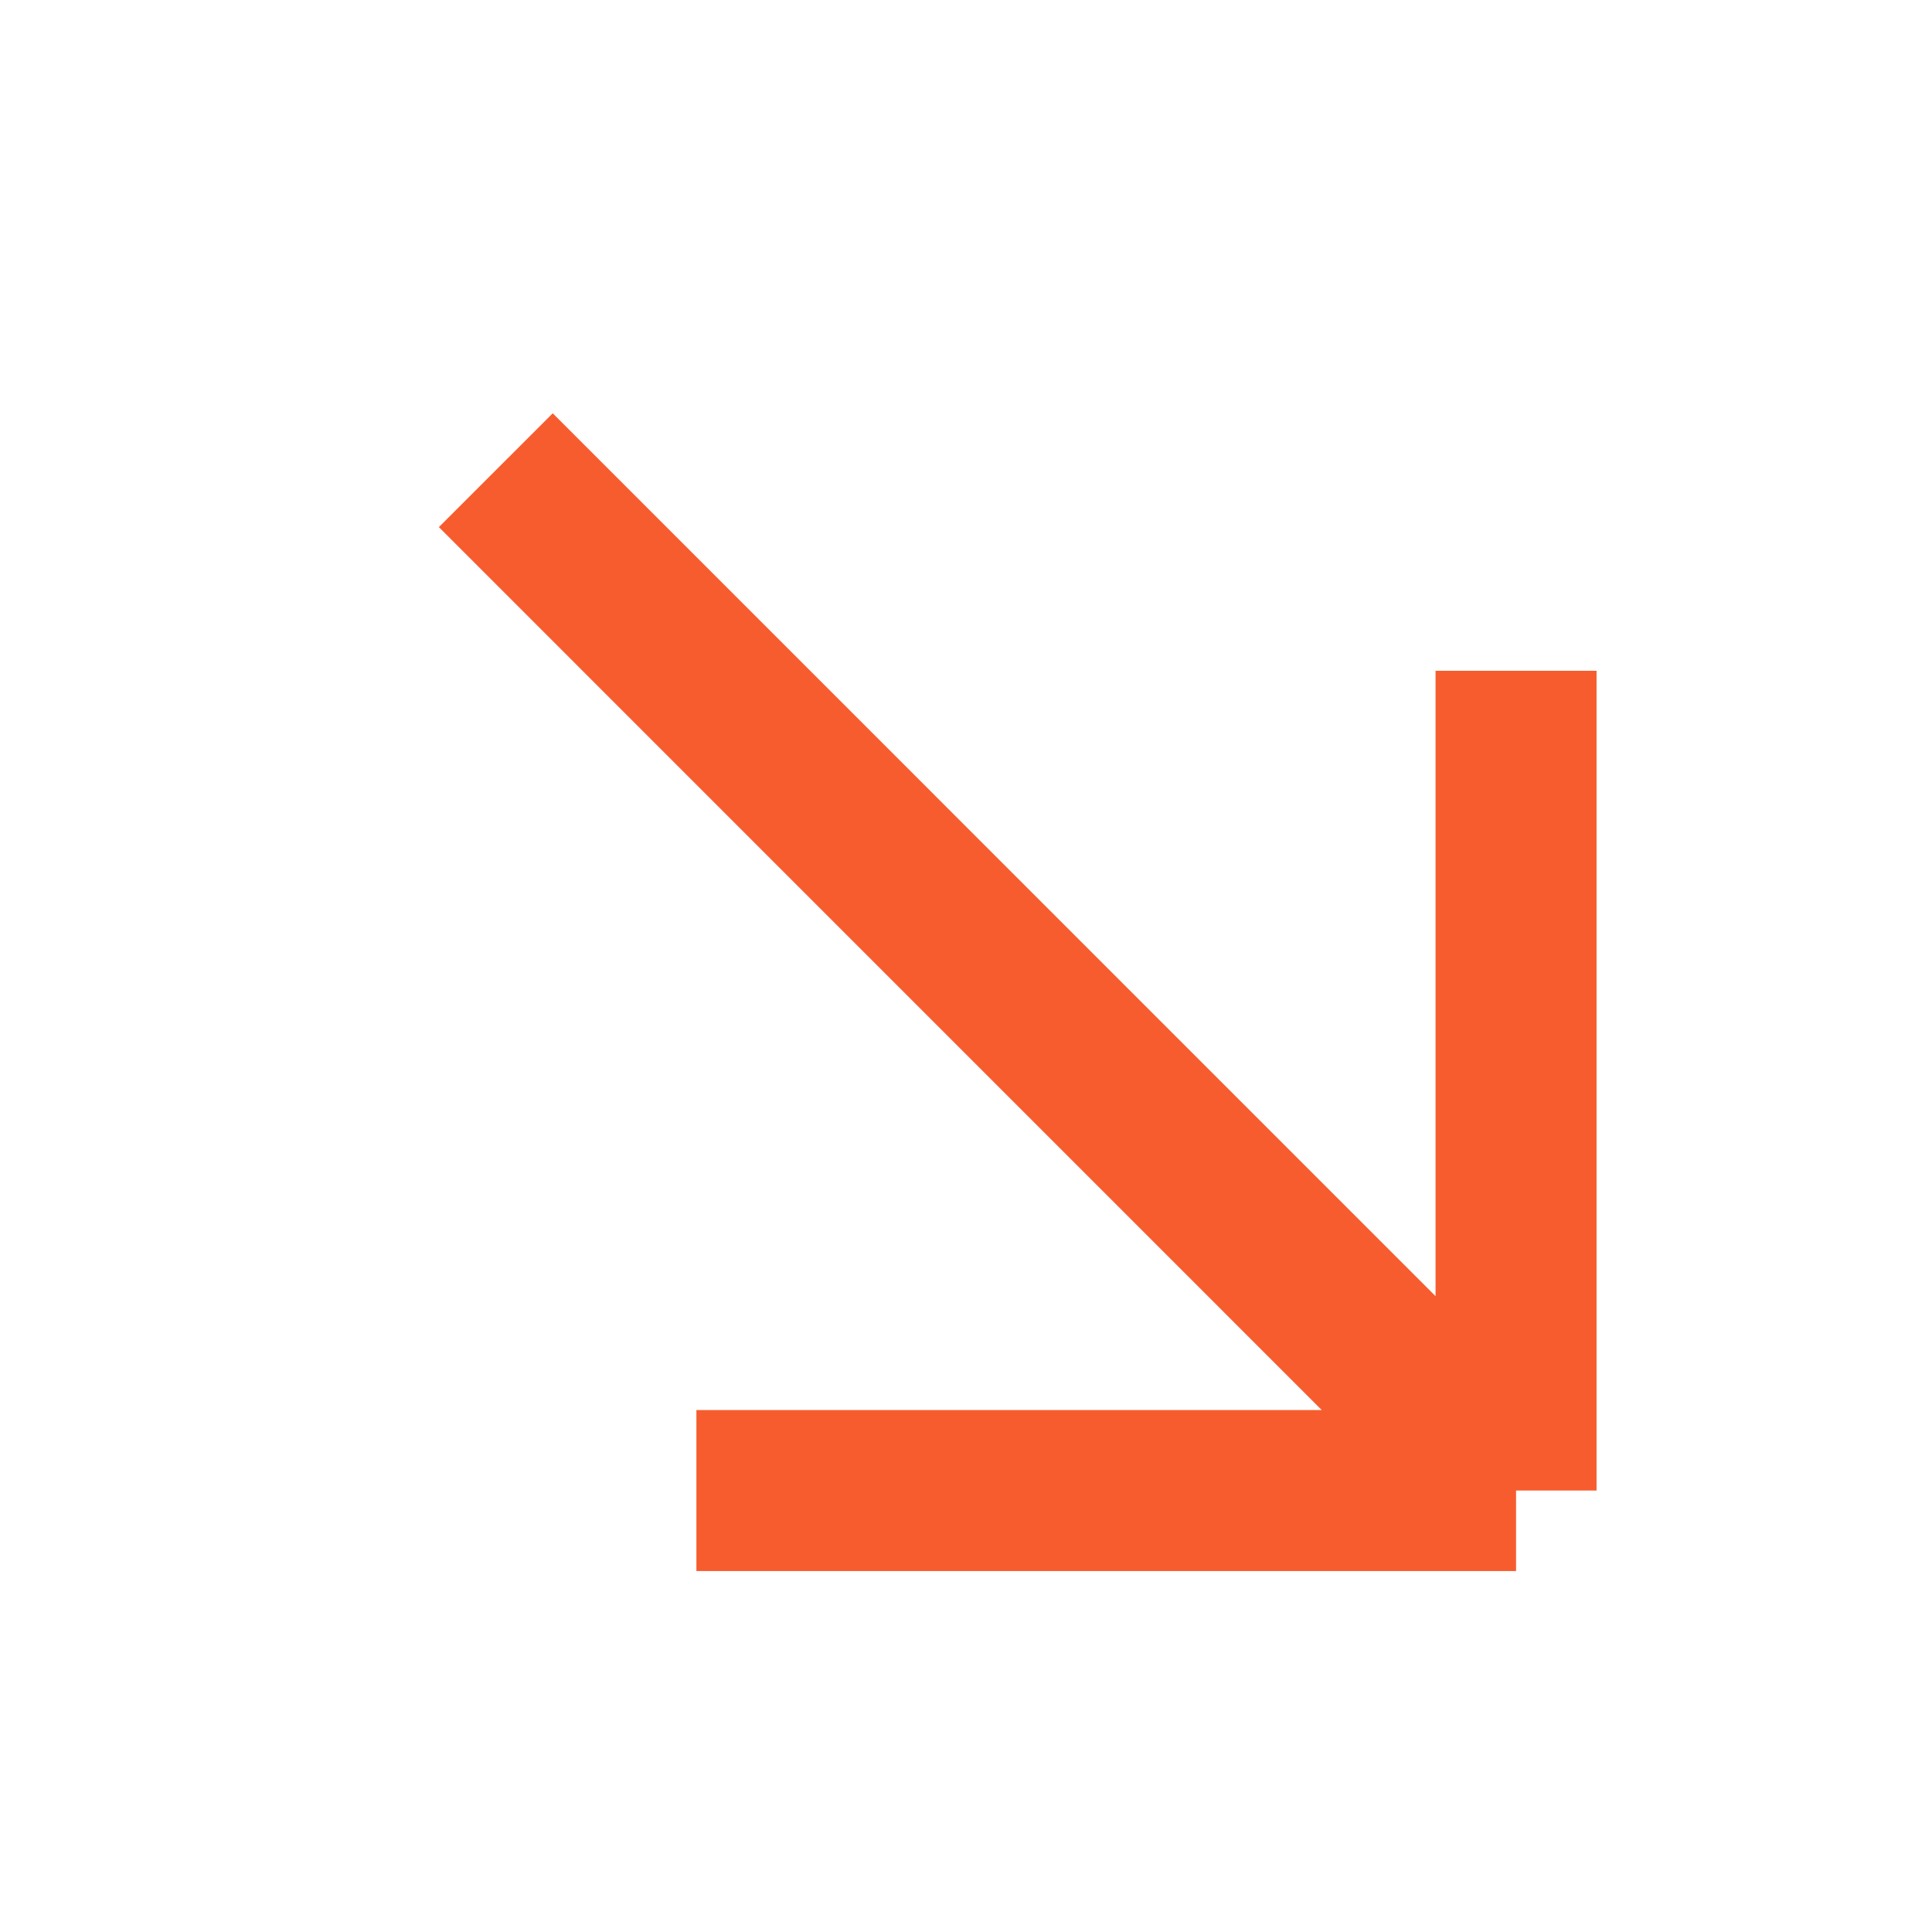
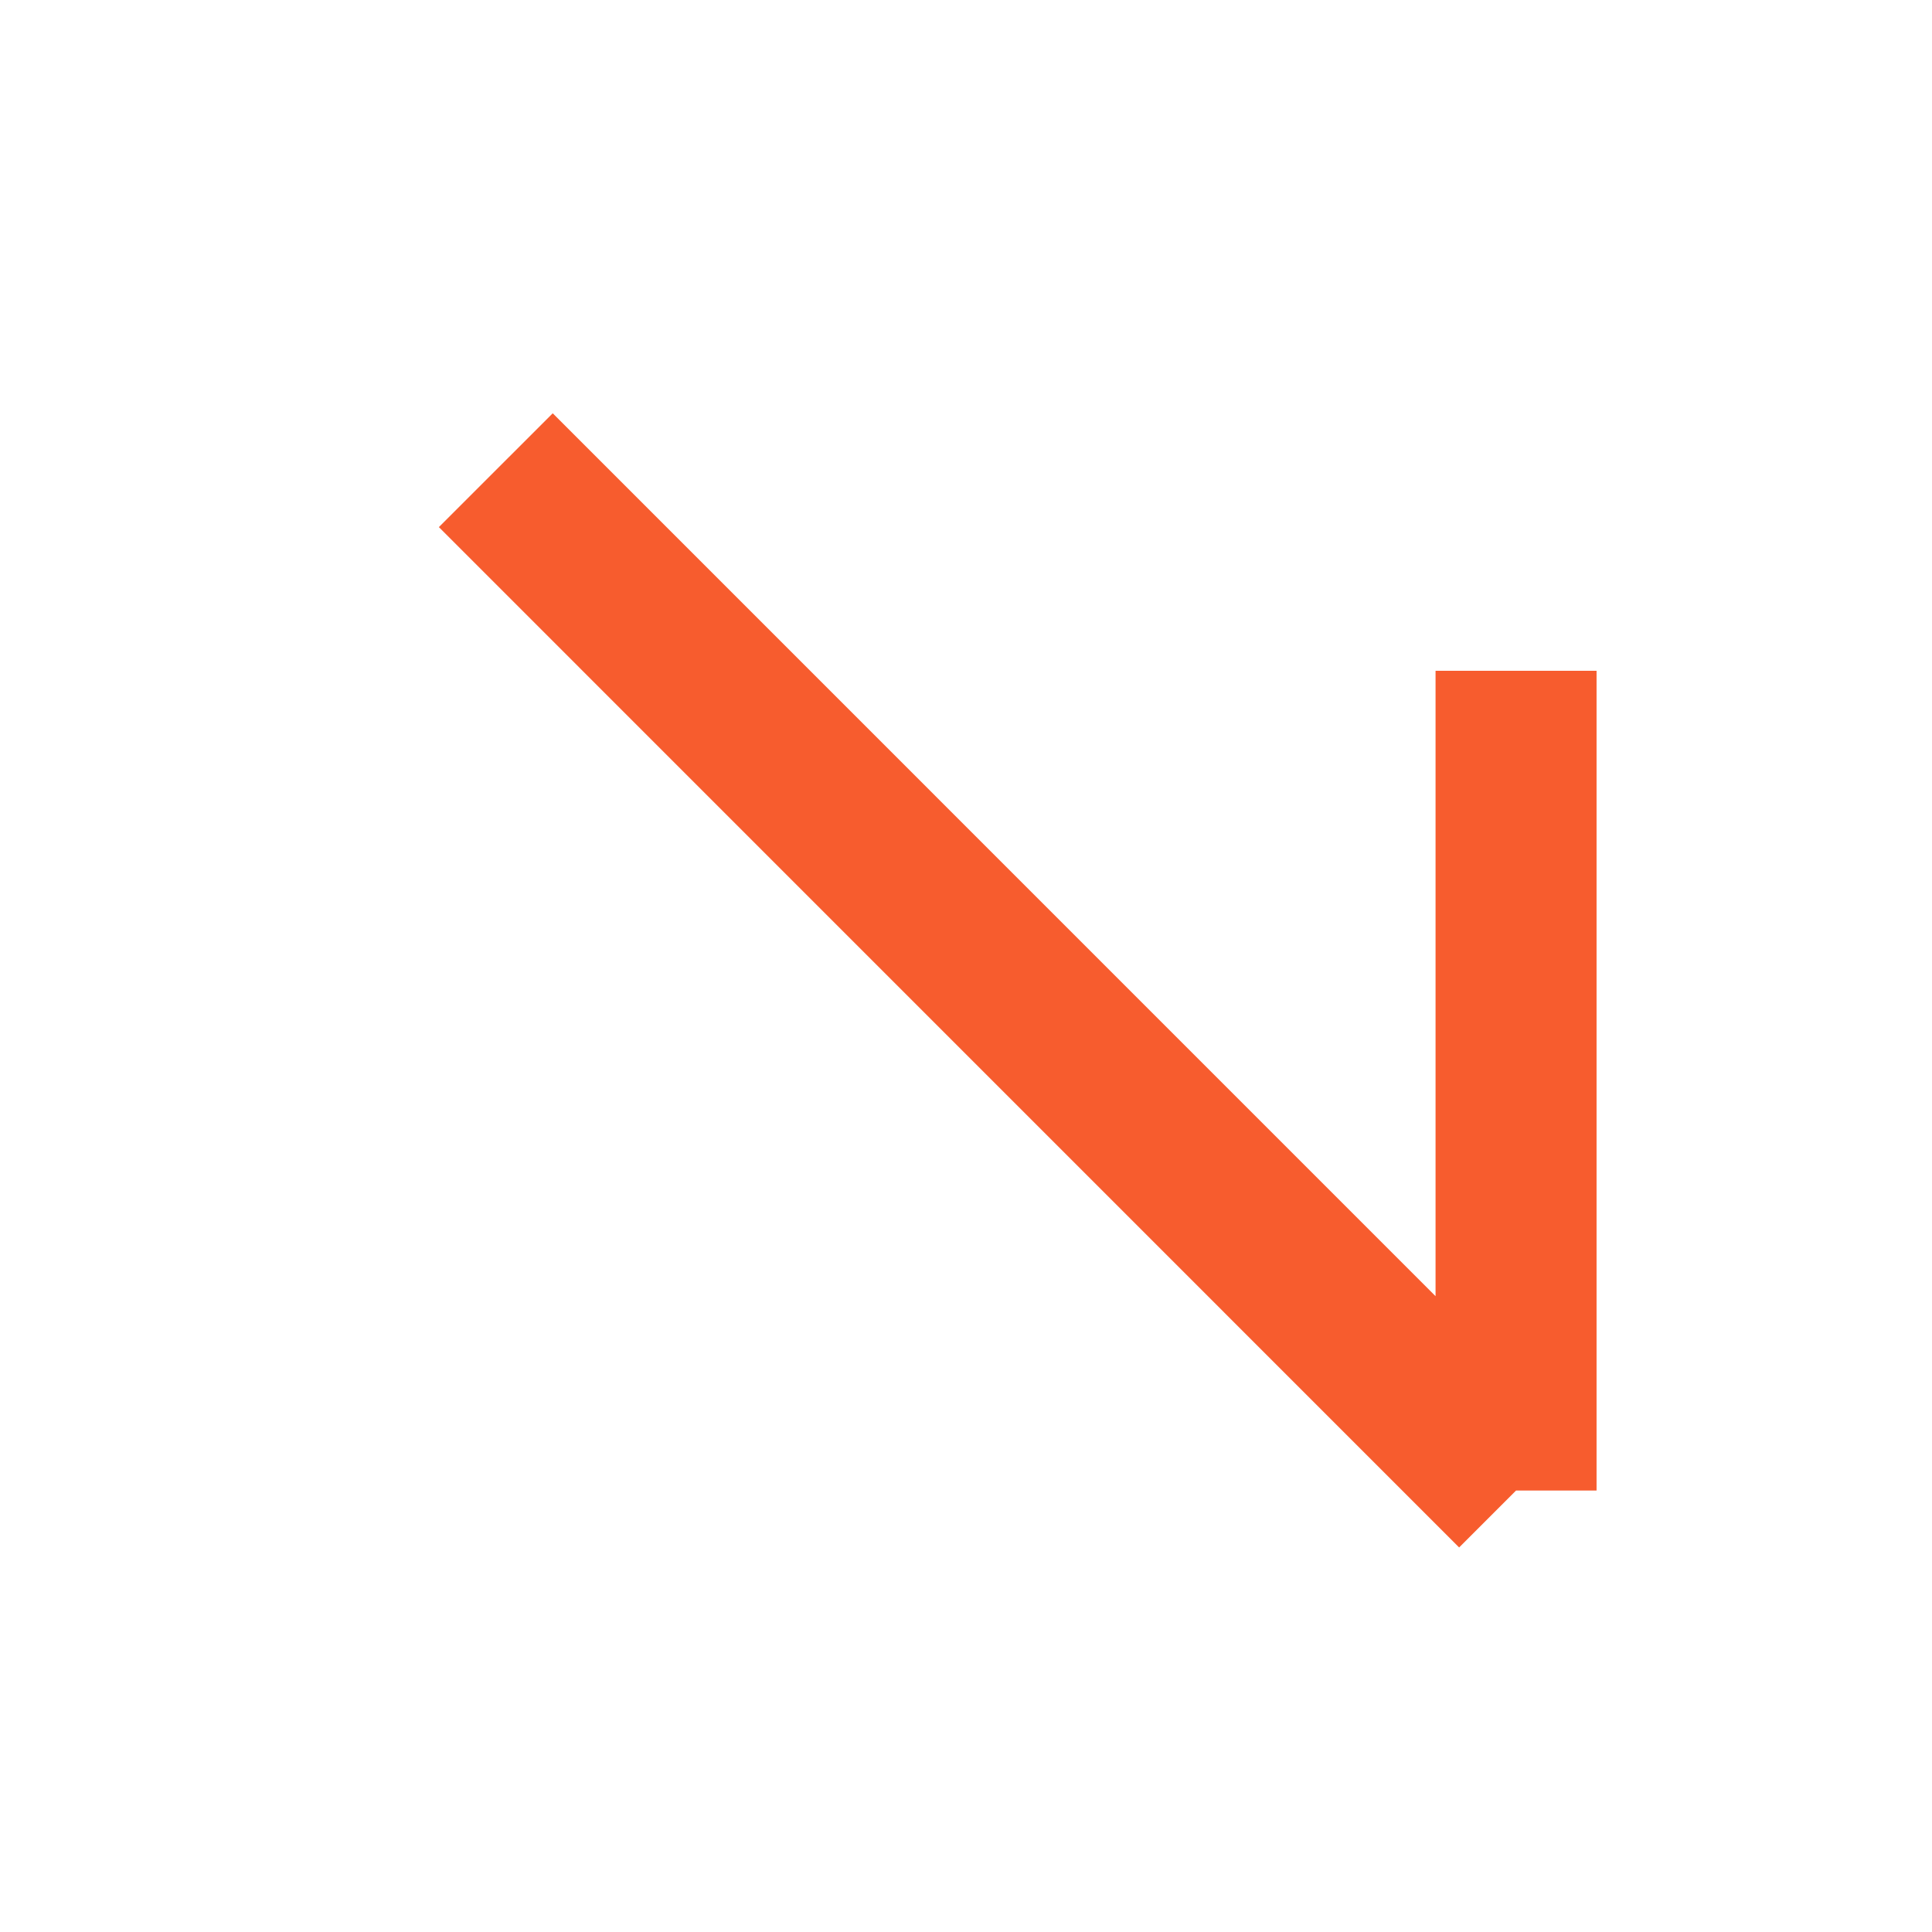
<svg xmlns="http://www.w3.org/2000/svg" width="24" height="24" viewBox="0 0 24 24" fill="none">
-   <path d="M18.833 8.333L18.833 18.516M18.833 18.516L8.651 18.516M18.833 18.516L6.159 5.841" stroke="#F75C2E" stroke-width="2" />
+   <path d="M18.833 8.333L18.833 18.516M18.833 18.516M18.833 18.516L6.159 5.841" stroke="#F75C2E" stroke-width="2" />
</svg>